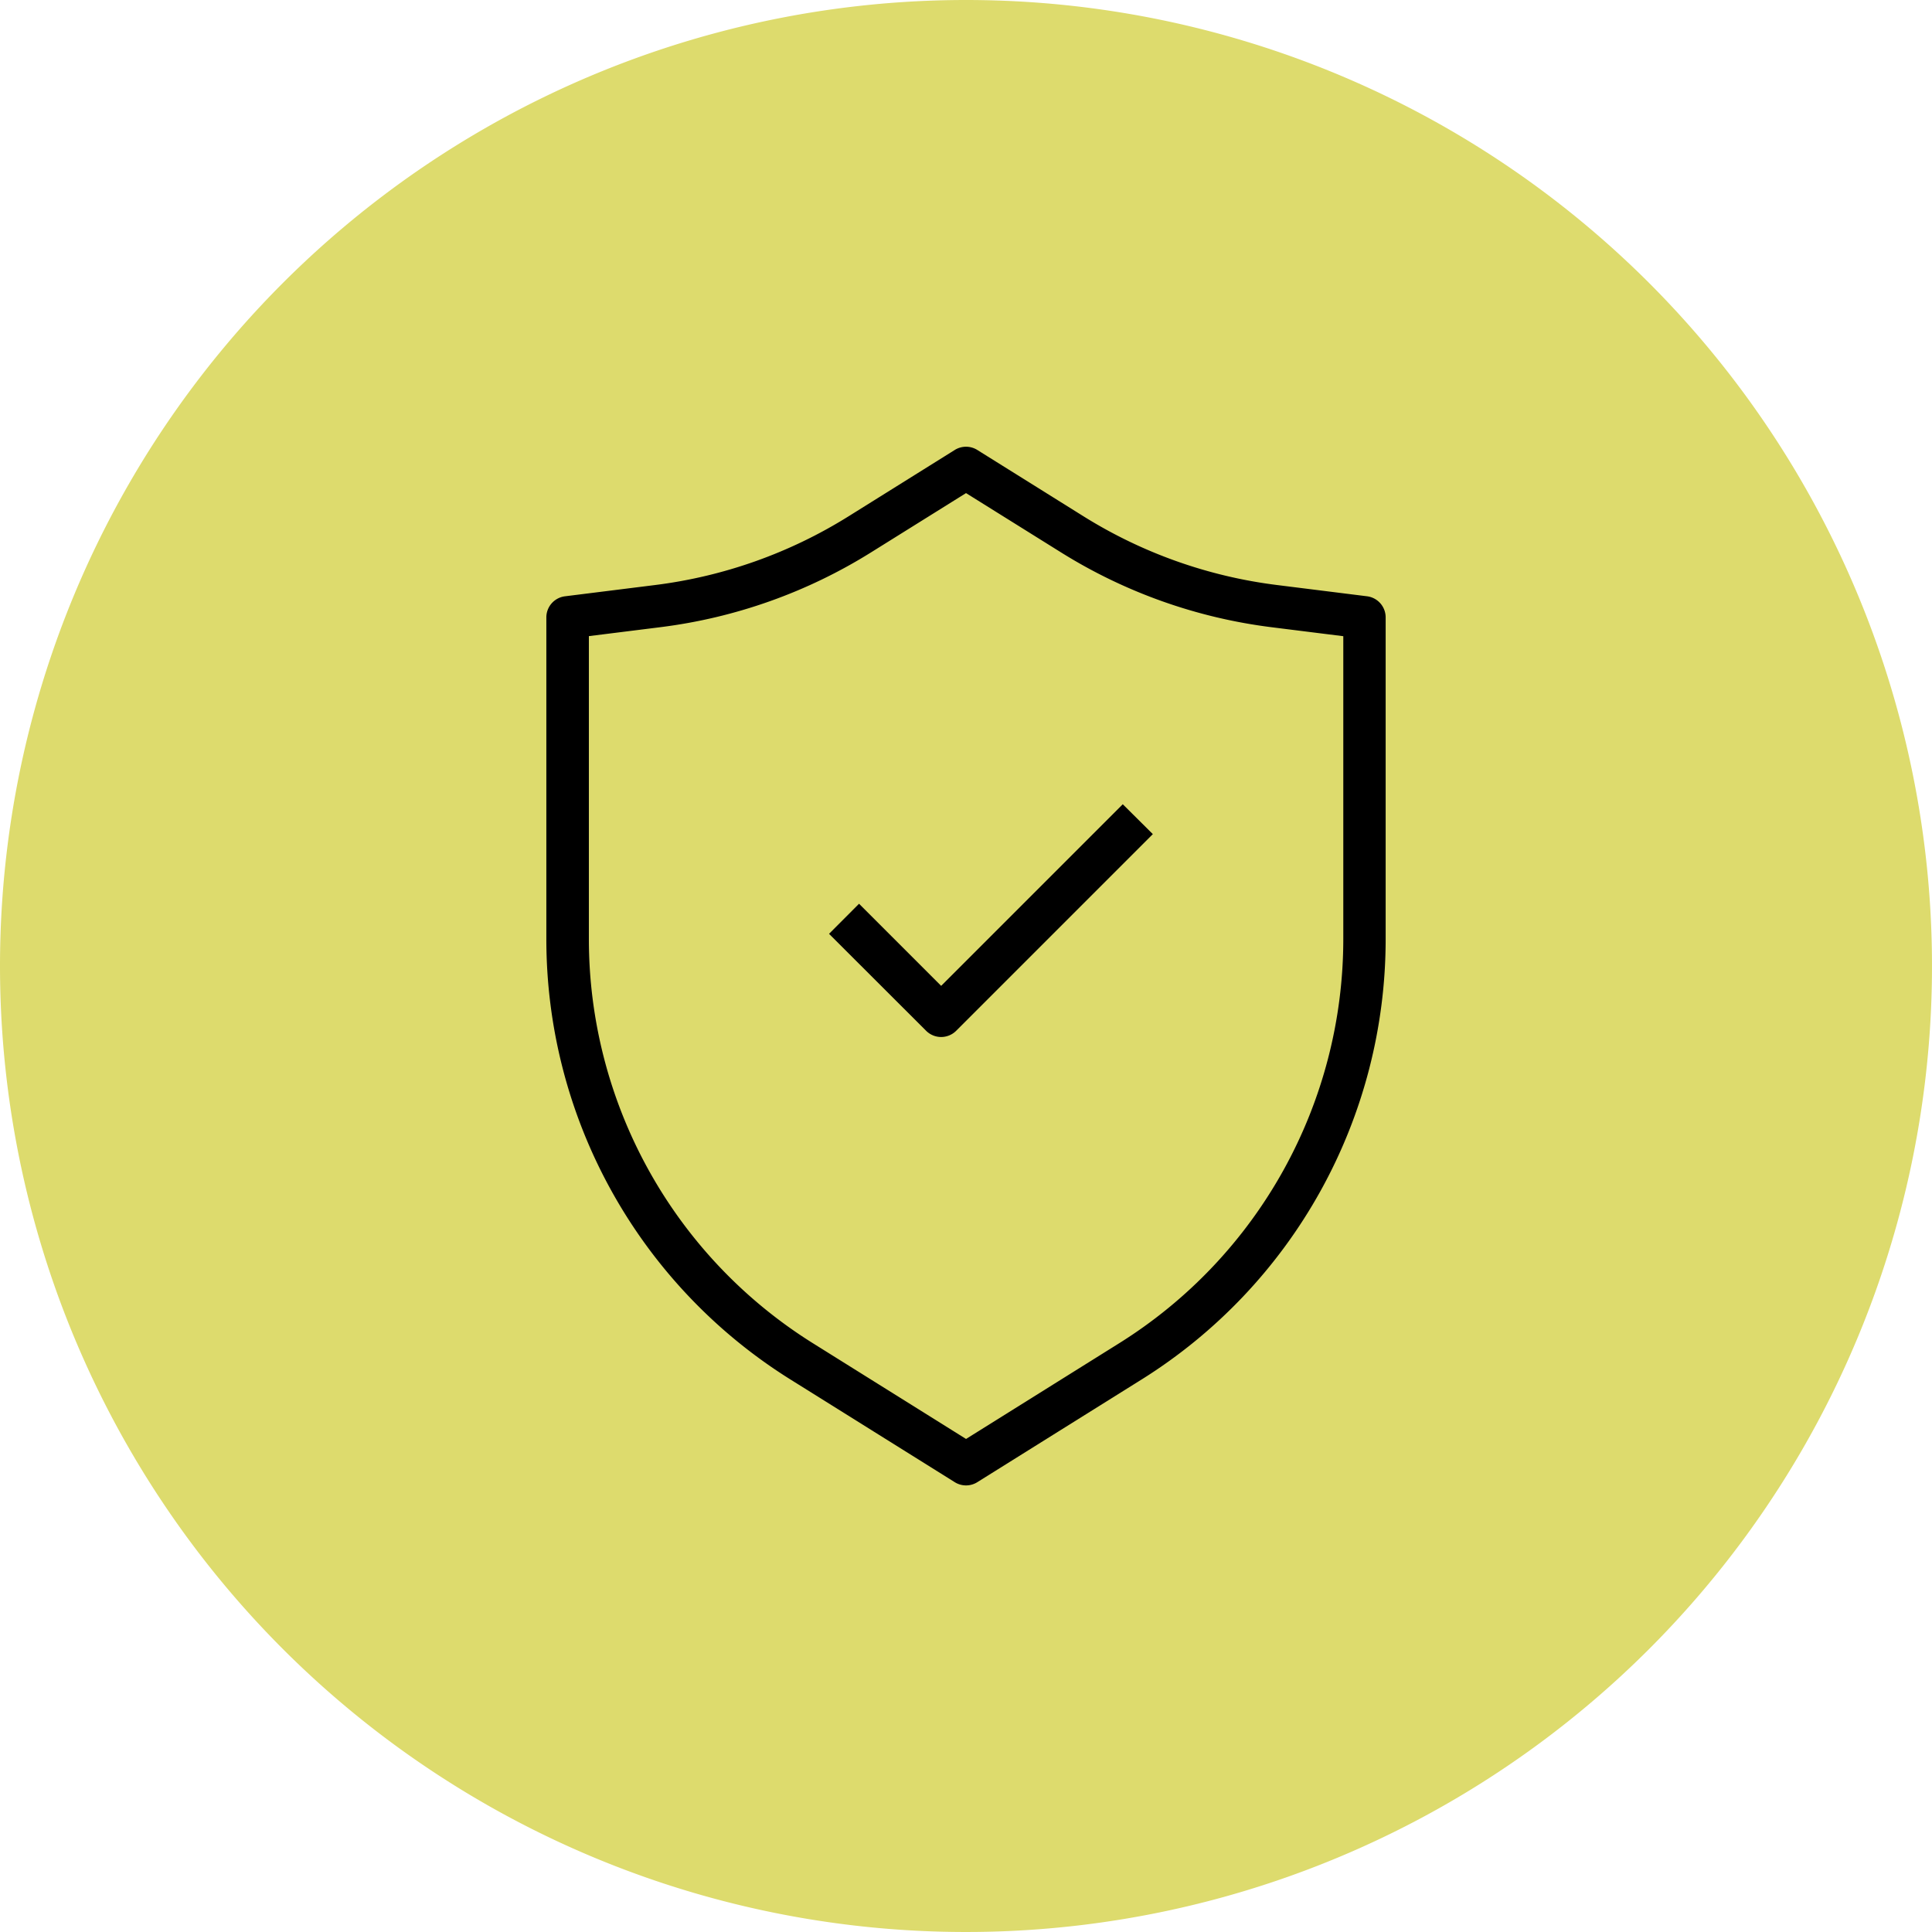
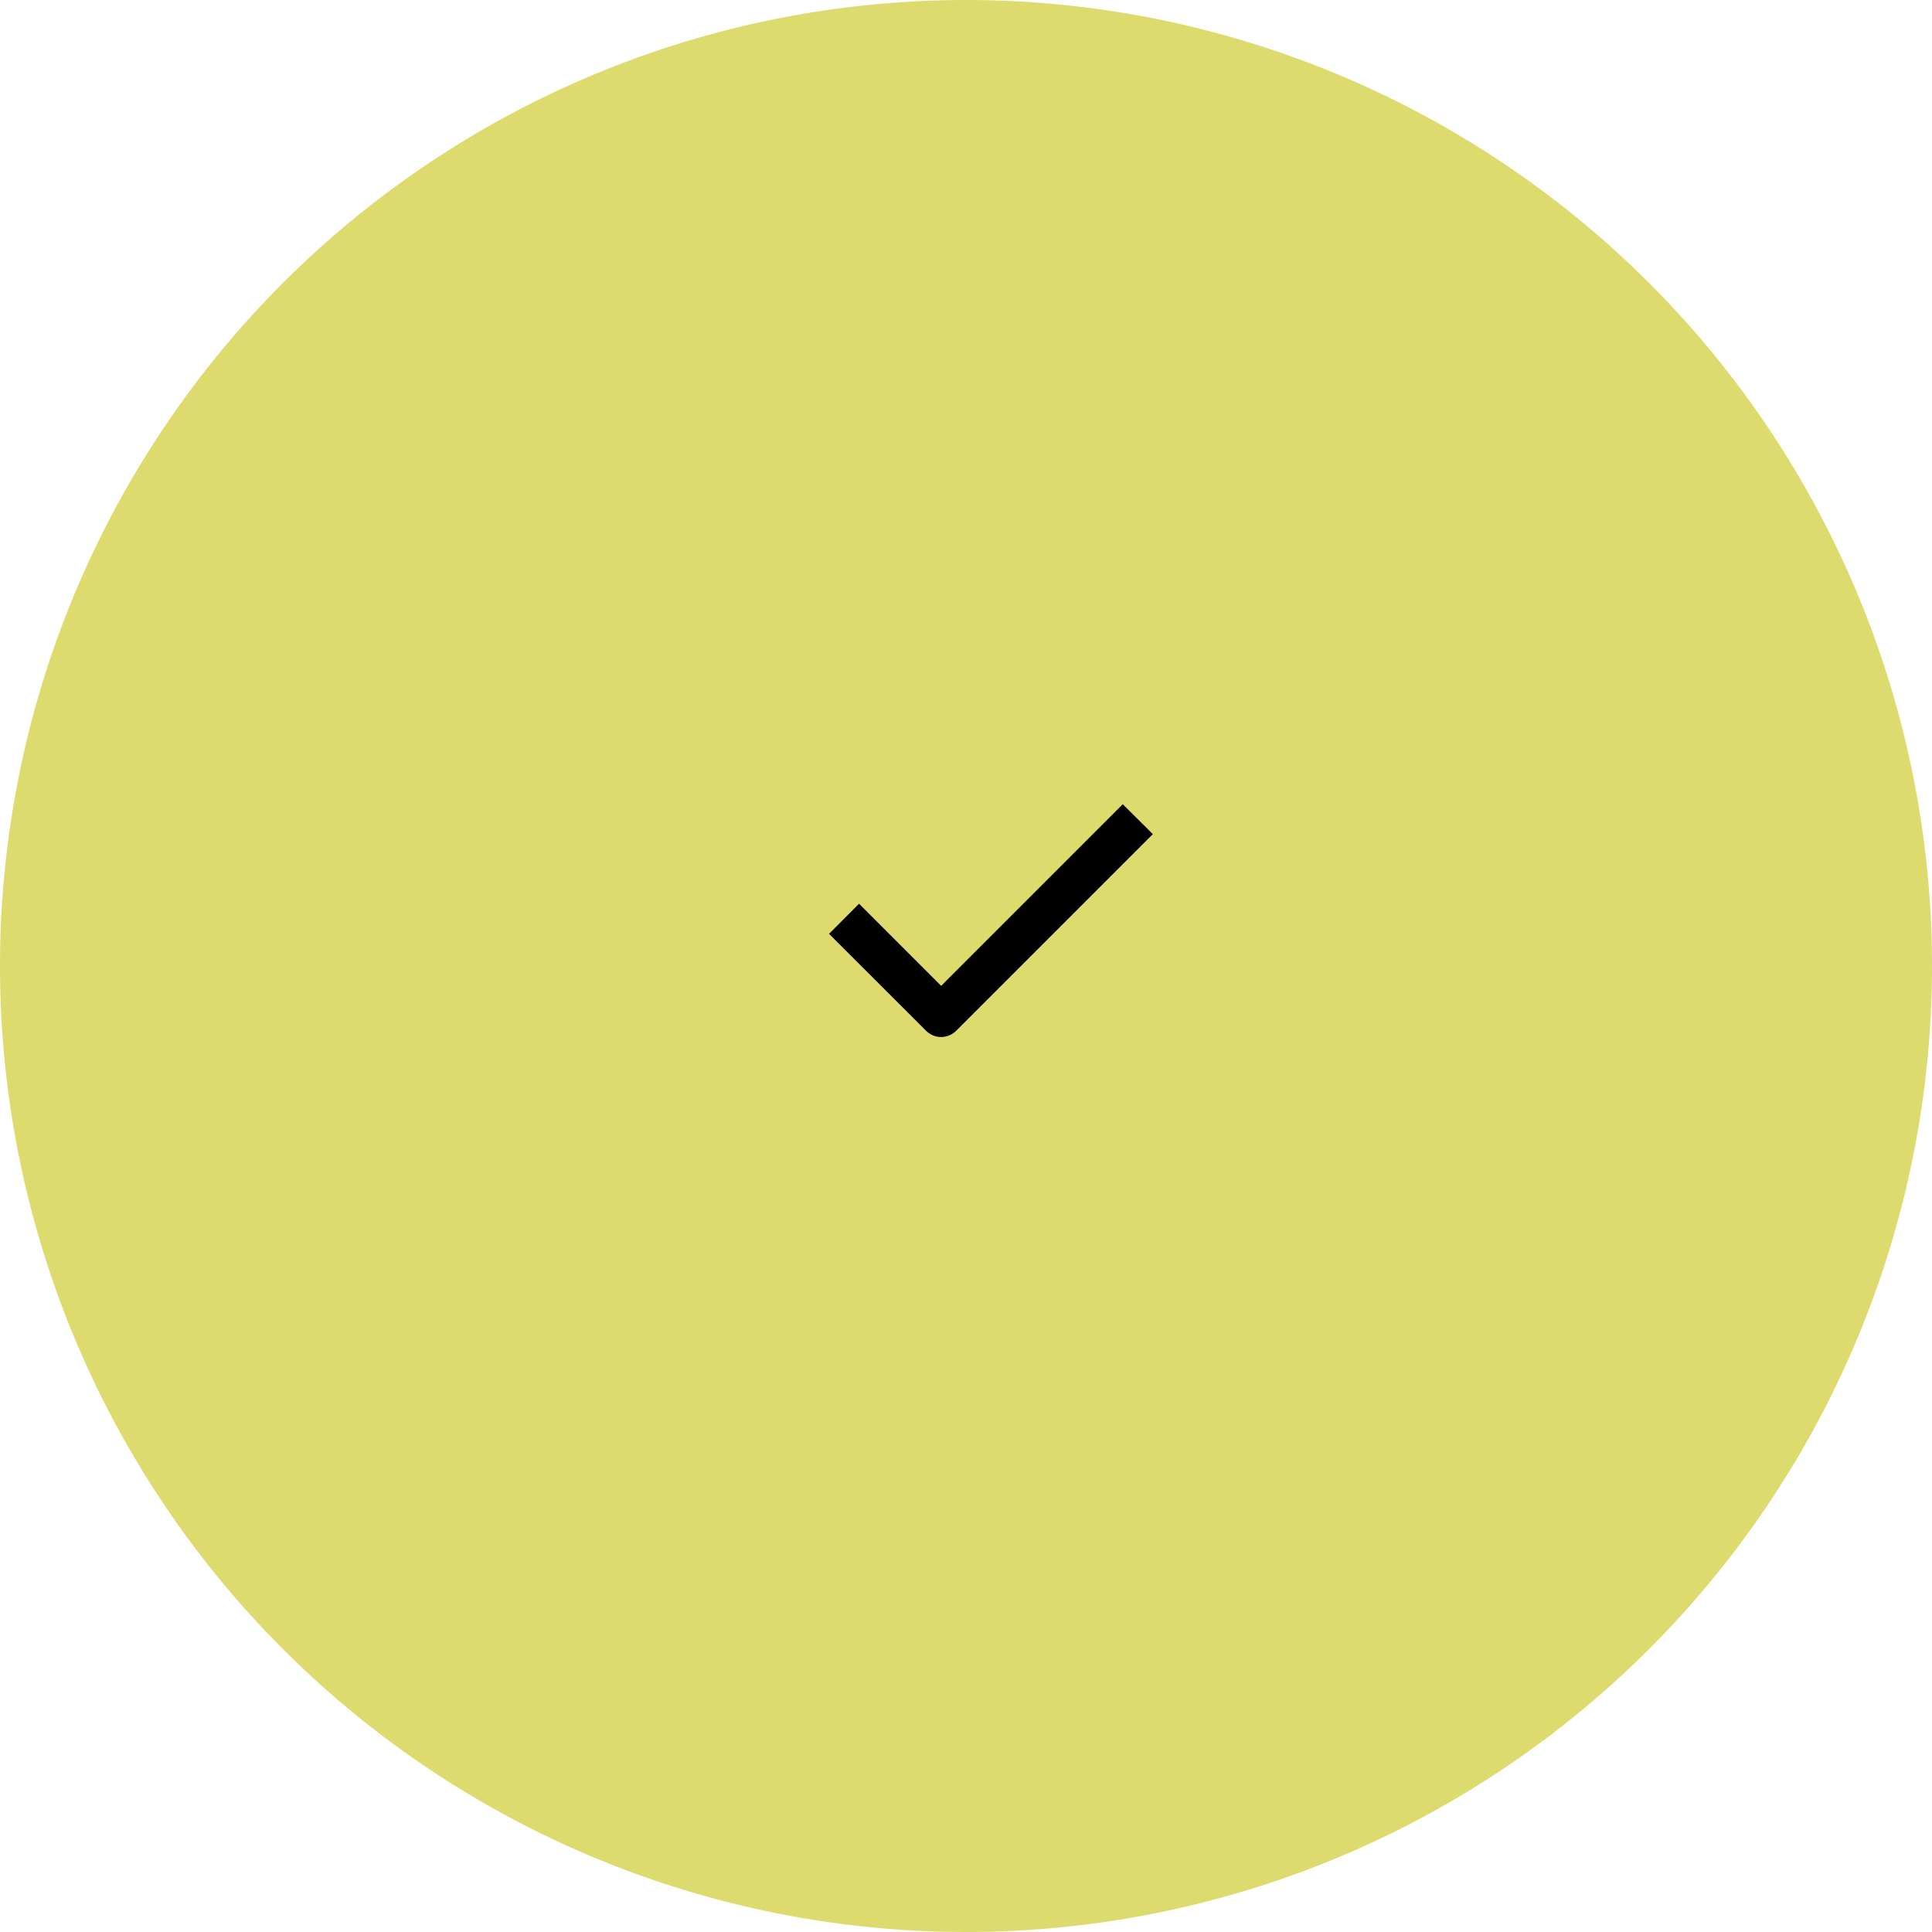
<svg xmlns="http://www.w3.org/2000/svg" width="80" height="80" viewBox="0 0 80 80">
  <g id="protected" transform="translate(18.973 16.848)">
-     <path id="Path_218995" data-name="Path 218995" d="M40,0A40,40,0,1,1,0,40,40,40,0,0,1,40,0Z" transform="translate(-18.973 -16.848)" fill="#dddb6d" />
-     <path id="Path_36993" data-name="Path 36993" d="M20.482,1.657a1.031,1.031,0,0,1,1.093,0L25.966,4.4a19.591,19.591,0,0,0,7.953,2.827l3.735.467a1.031,1.031,0,0,1,.9,1.023V22.034A21.653,21.653,0,0,1,28.38,40.4l-6.805,4.253a1.031,1.031,0,0,1-1.093,0L13.677,40.4A21.653,21.653,0,0,1,3.5,22.034V8.718a1.031,1.031,0,0,1,.9-1.023l3.735-.467A19.591,19.591,0,0,0,16.091,4.4Zm.546,2.09-3.845,2.4a21.653,21.653,0,0,1-8.79,3.124l-2.832.354V22.034A19.591,19.591,0,0,0,14.77,38.647l6.259,3.912,6.259-3.912A19.591,19.591,0,0,0,36.5,22.034V9.628l-2.832-.354a21.653,21.653,0,0,1-8.79-3.124Z" transform="translate(0 0)" stroke="#dddb6d" stroke-width="0.3" fill-rule="evenodd" />
+     <path id="Path_218995" data-name="Path 218995" d="M40,0A40,40,0,1,1,0,40,40,40,0,0,1,40,0" transform="translate(-18.973 -16.848)" fill="#dddb6d" />
    <path id="Path_36994" data-name="Path 36994" d="M22.978,10.1l-8.249,8.249a1.031,1.031,0,0,1-1.458,0L9.146,14.229,10.6,12.771l3.4,3.4,7.52-7.52Z" transform="translate(5.998 7.591)" stroke="#dddb6d" stroke-width="0.3" fill-rule="evenodd" />
  </g>
</svg>